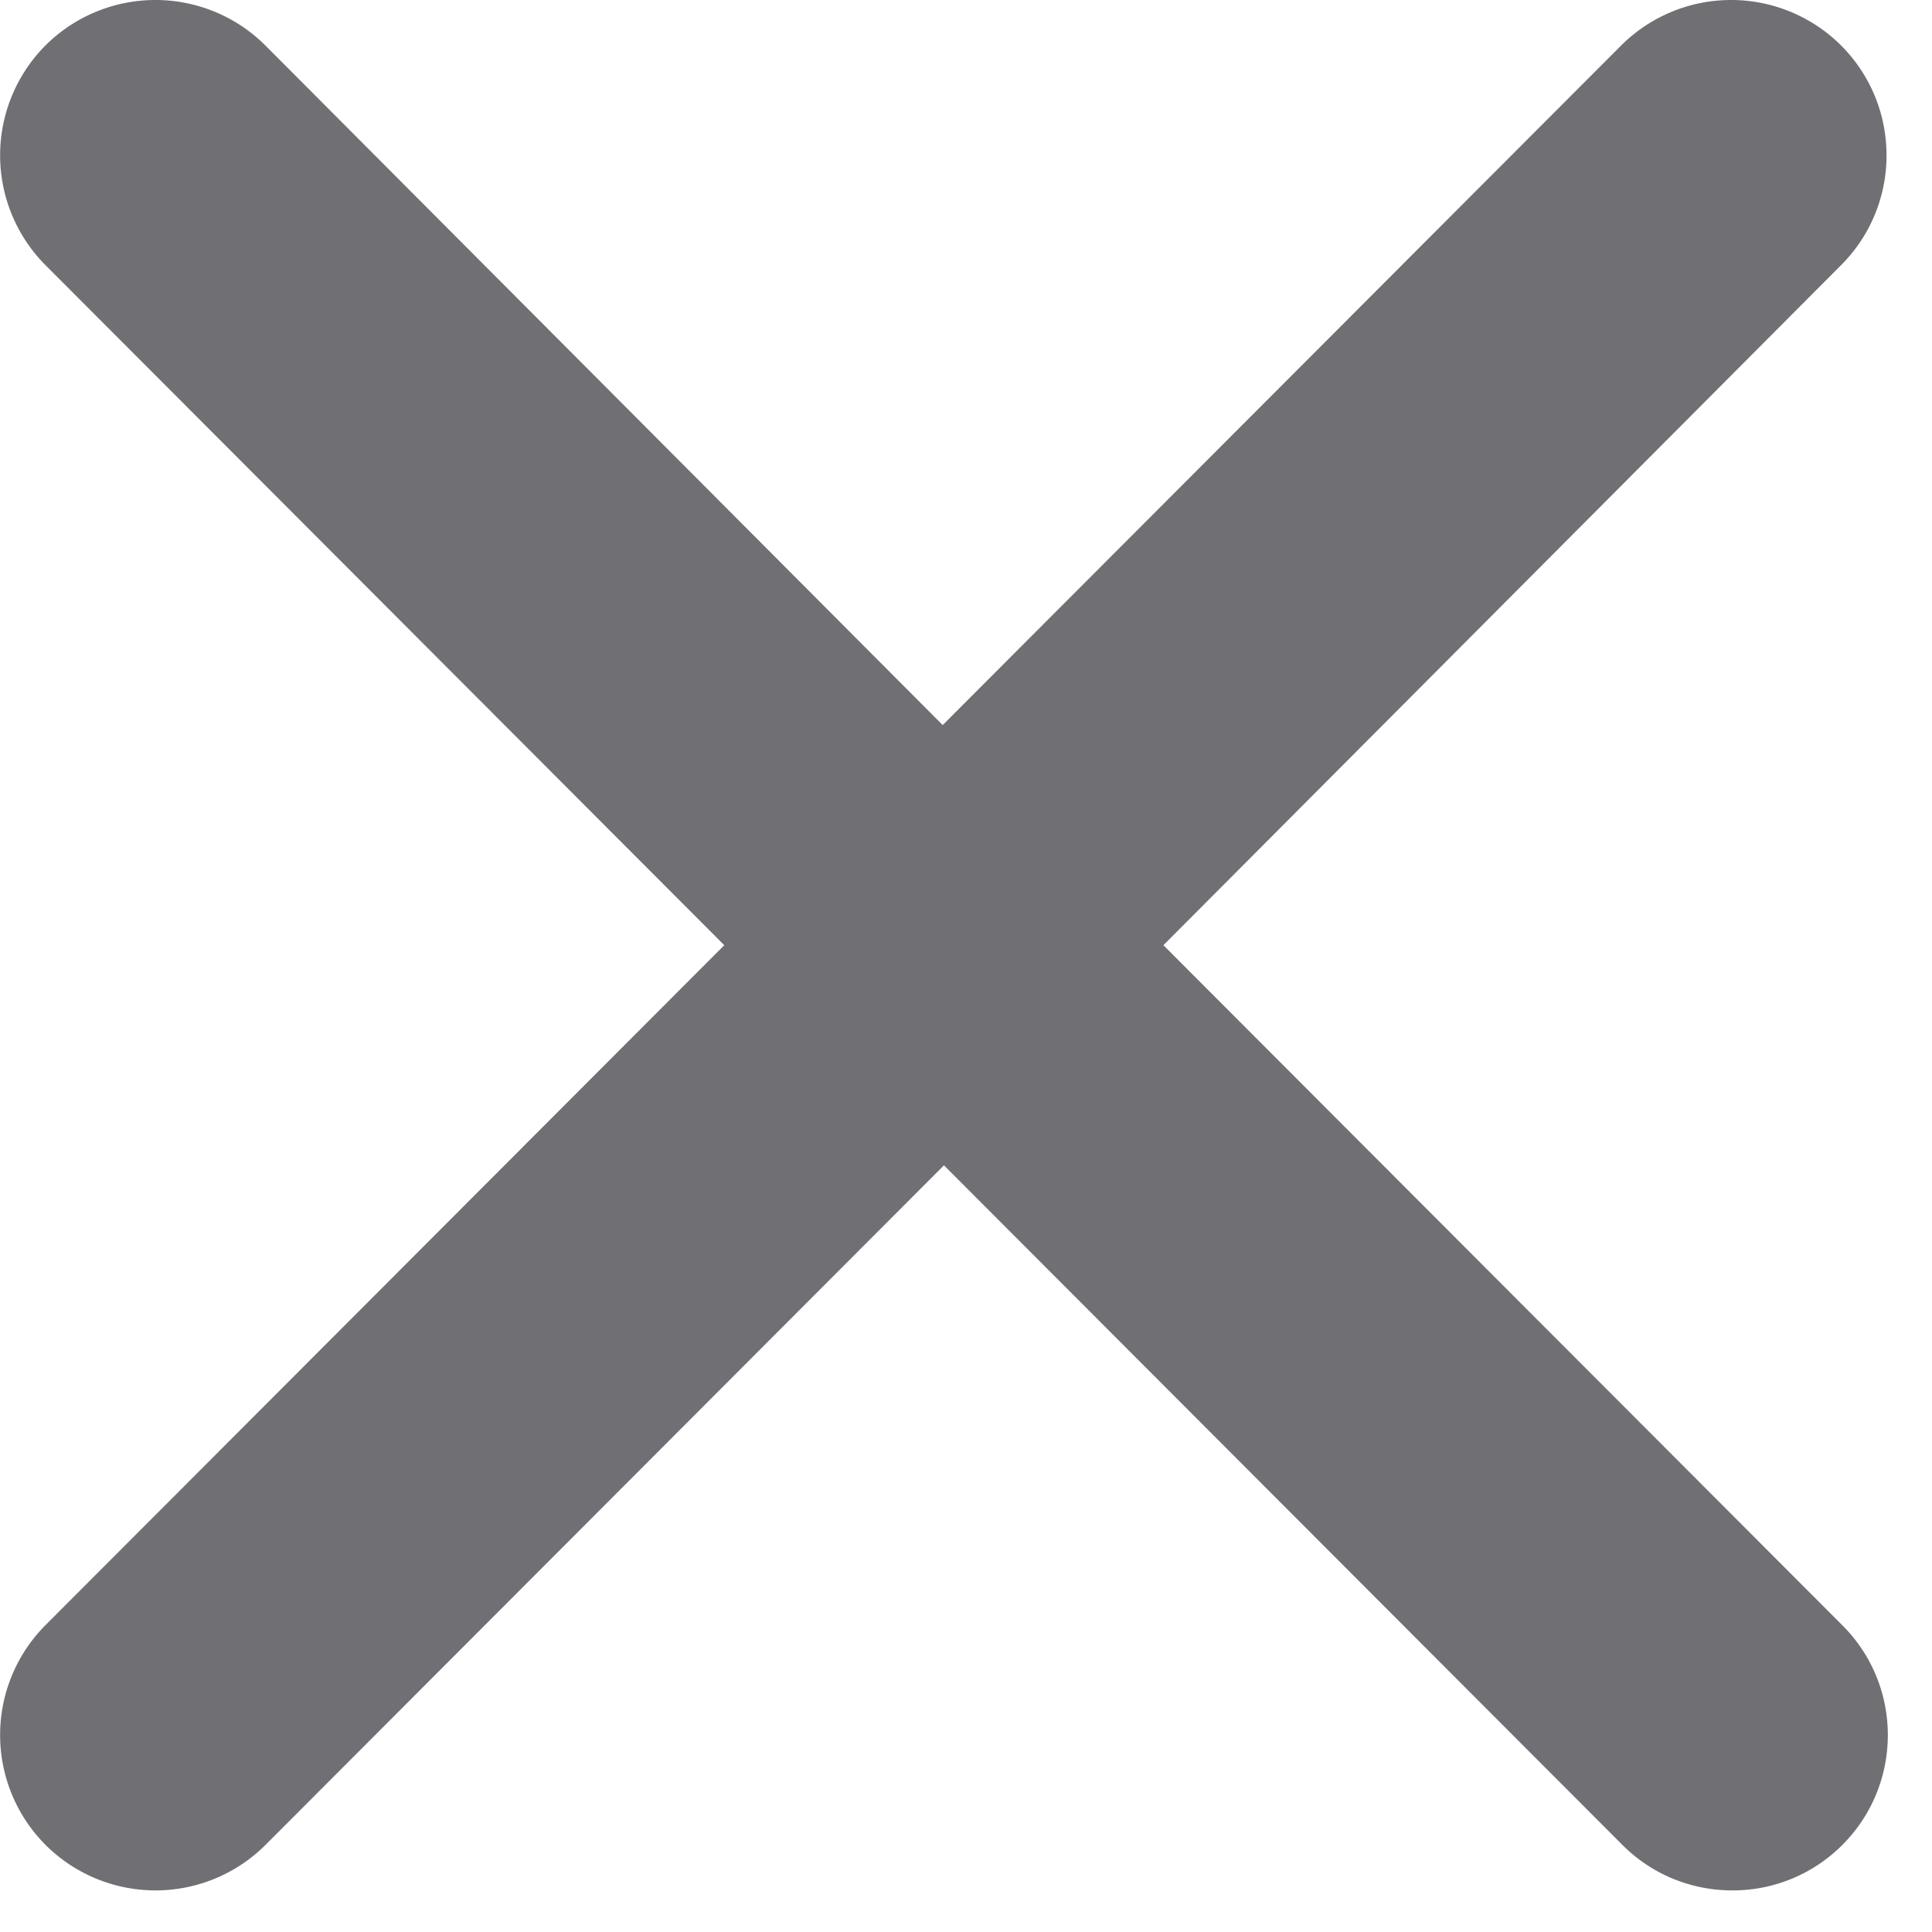
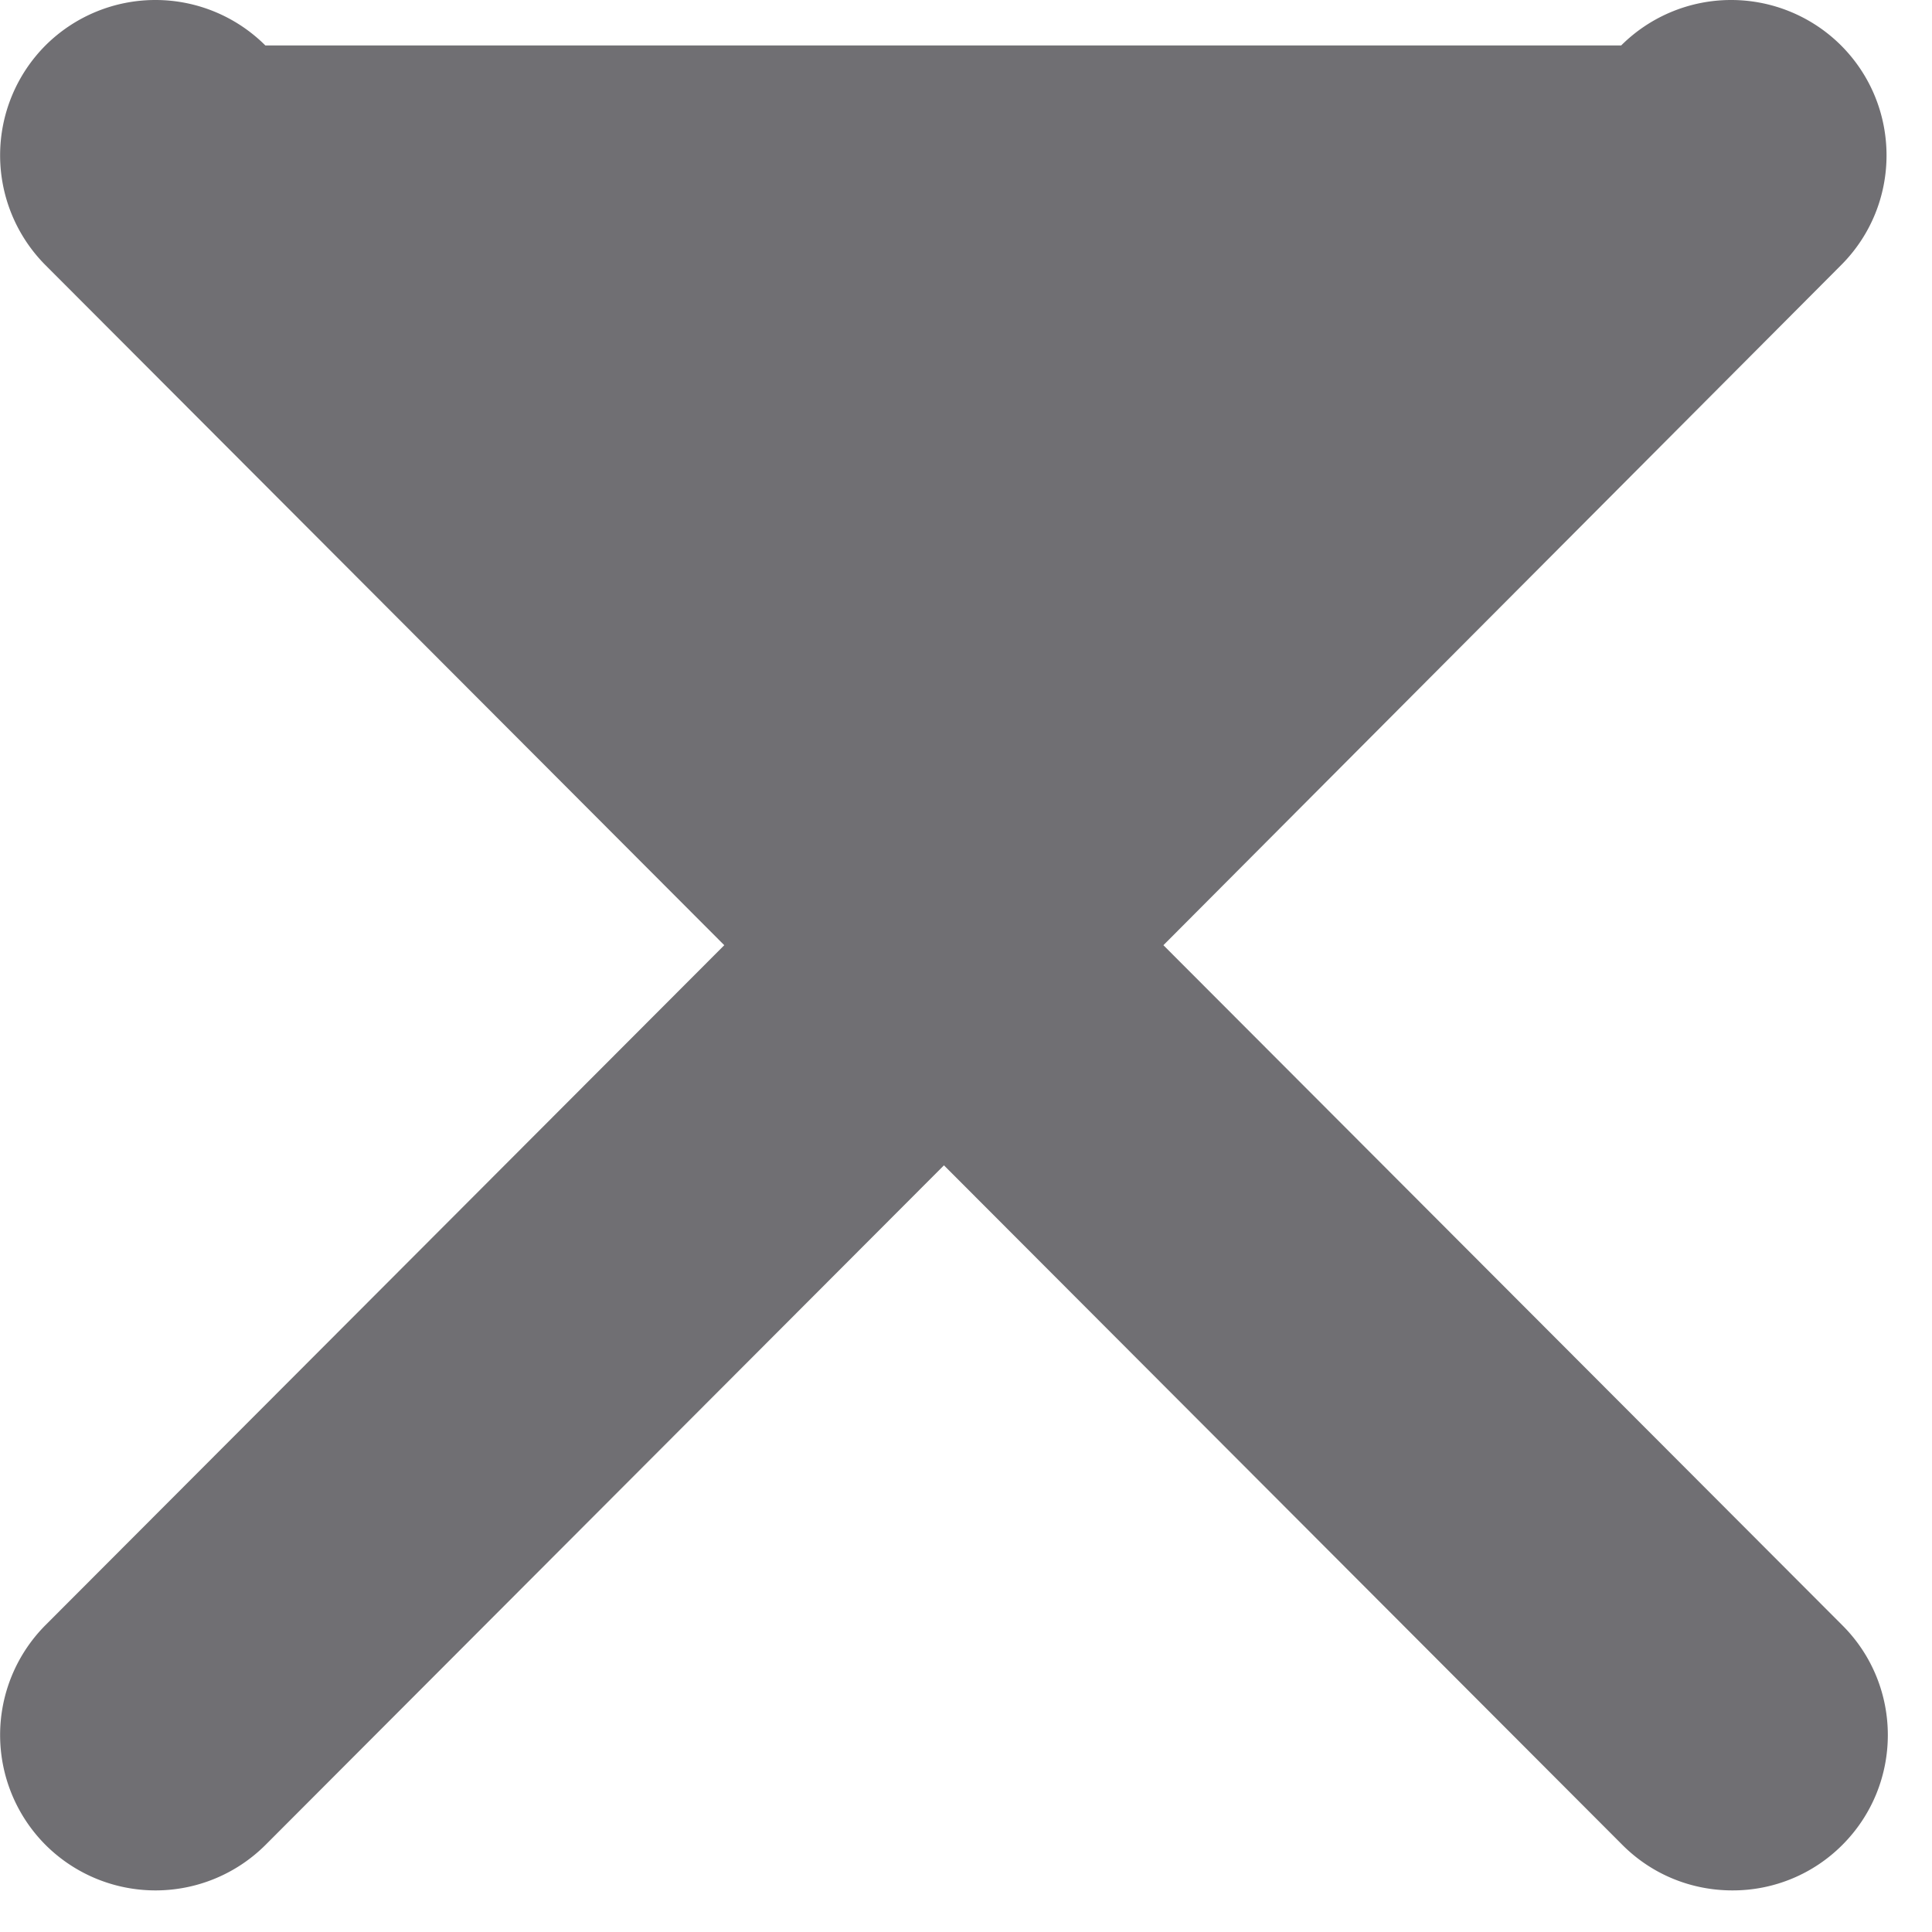
<svg xmlns="http://www.w3.org/2000/svg" width="17" height="17">
-   <path d="M10.237 8.317 16.2 2.333c.534-.534.533-1.4-.001-1.934A1.37 1.37 0 0 0 14.265.4l-5.97 5.98L2.335.4A1.37 1.37 0 0 0 .401.399 1.37 1.37 0 0 0 .4 2.333l5.973 5.984L.4 14.3a1.37 1.37 0 0 0 .001 1.934 1.37 1.37 0 0 0 1.935 0l5.97-5.98 5.97 5.98c.267.267.616.4.967.4a1.36 1.36 0 0 0 .967-.399c.534-.533.536-1.4.001-1.934l-5.973-5.983z" fill="#706f73" fill-rule="evenodd" />
+   <path d="M10.237 8.317 16.2 2.333c.534-.534.533-1.4-.001-1.934A1.37 1.37 0 0 0 14.265.4L2.335.4A1.37 1.37 0 0 0 .401.399 1.37 1.37 0 0 0 .4 2.333l5.973 5.984L.4 14.3a1.37 1.37 0 0 0 .001 1.934 1.37 1.37 0 0 0 1.935 0l5.97-5.98 5.97 5.98c.267.267.616.4.967.4a1.36 1.36 0 0 0 .967-.399c.534-.533.536-1.4.001-1.934l-5.973-5.983z" fill="#706f73" fill-rule="evenodd" />
</svg>